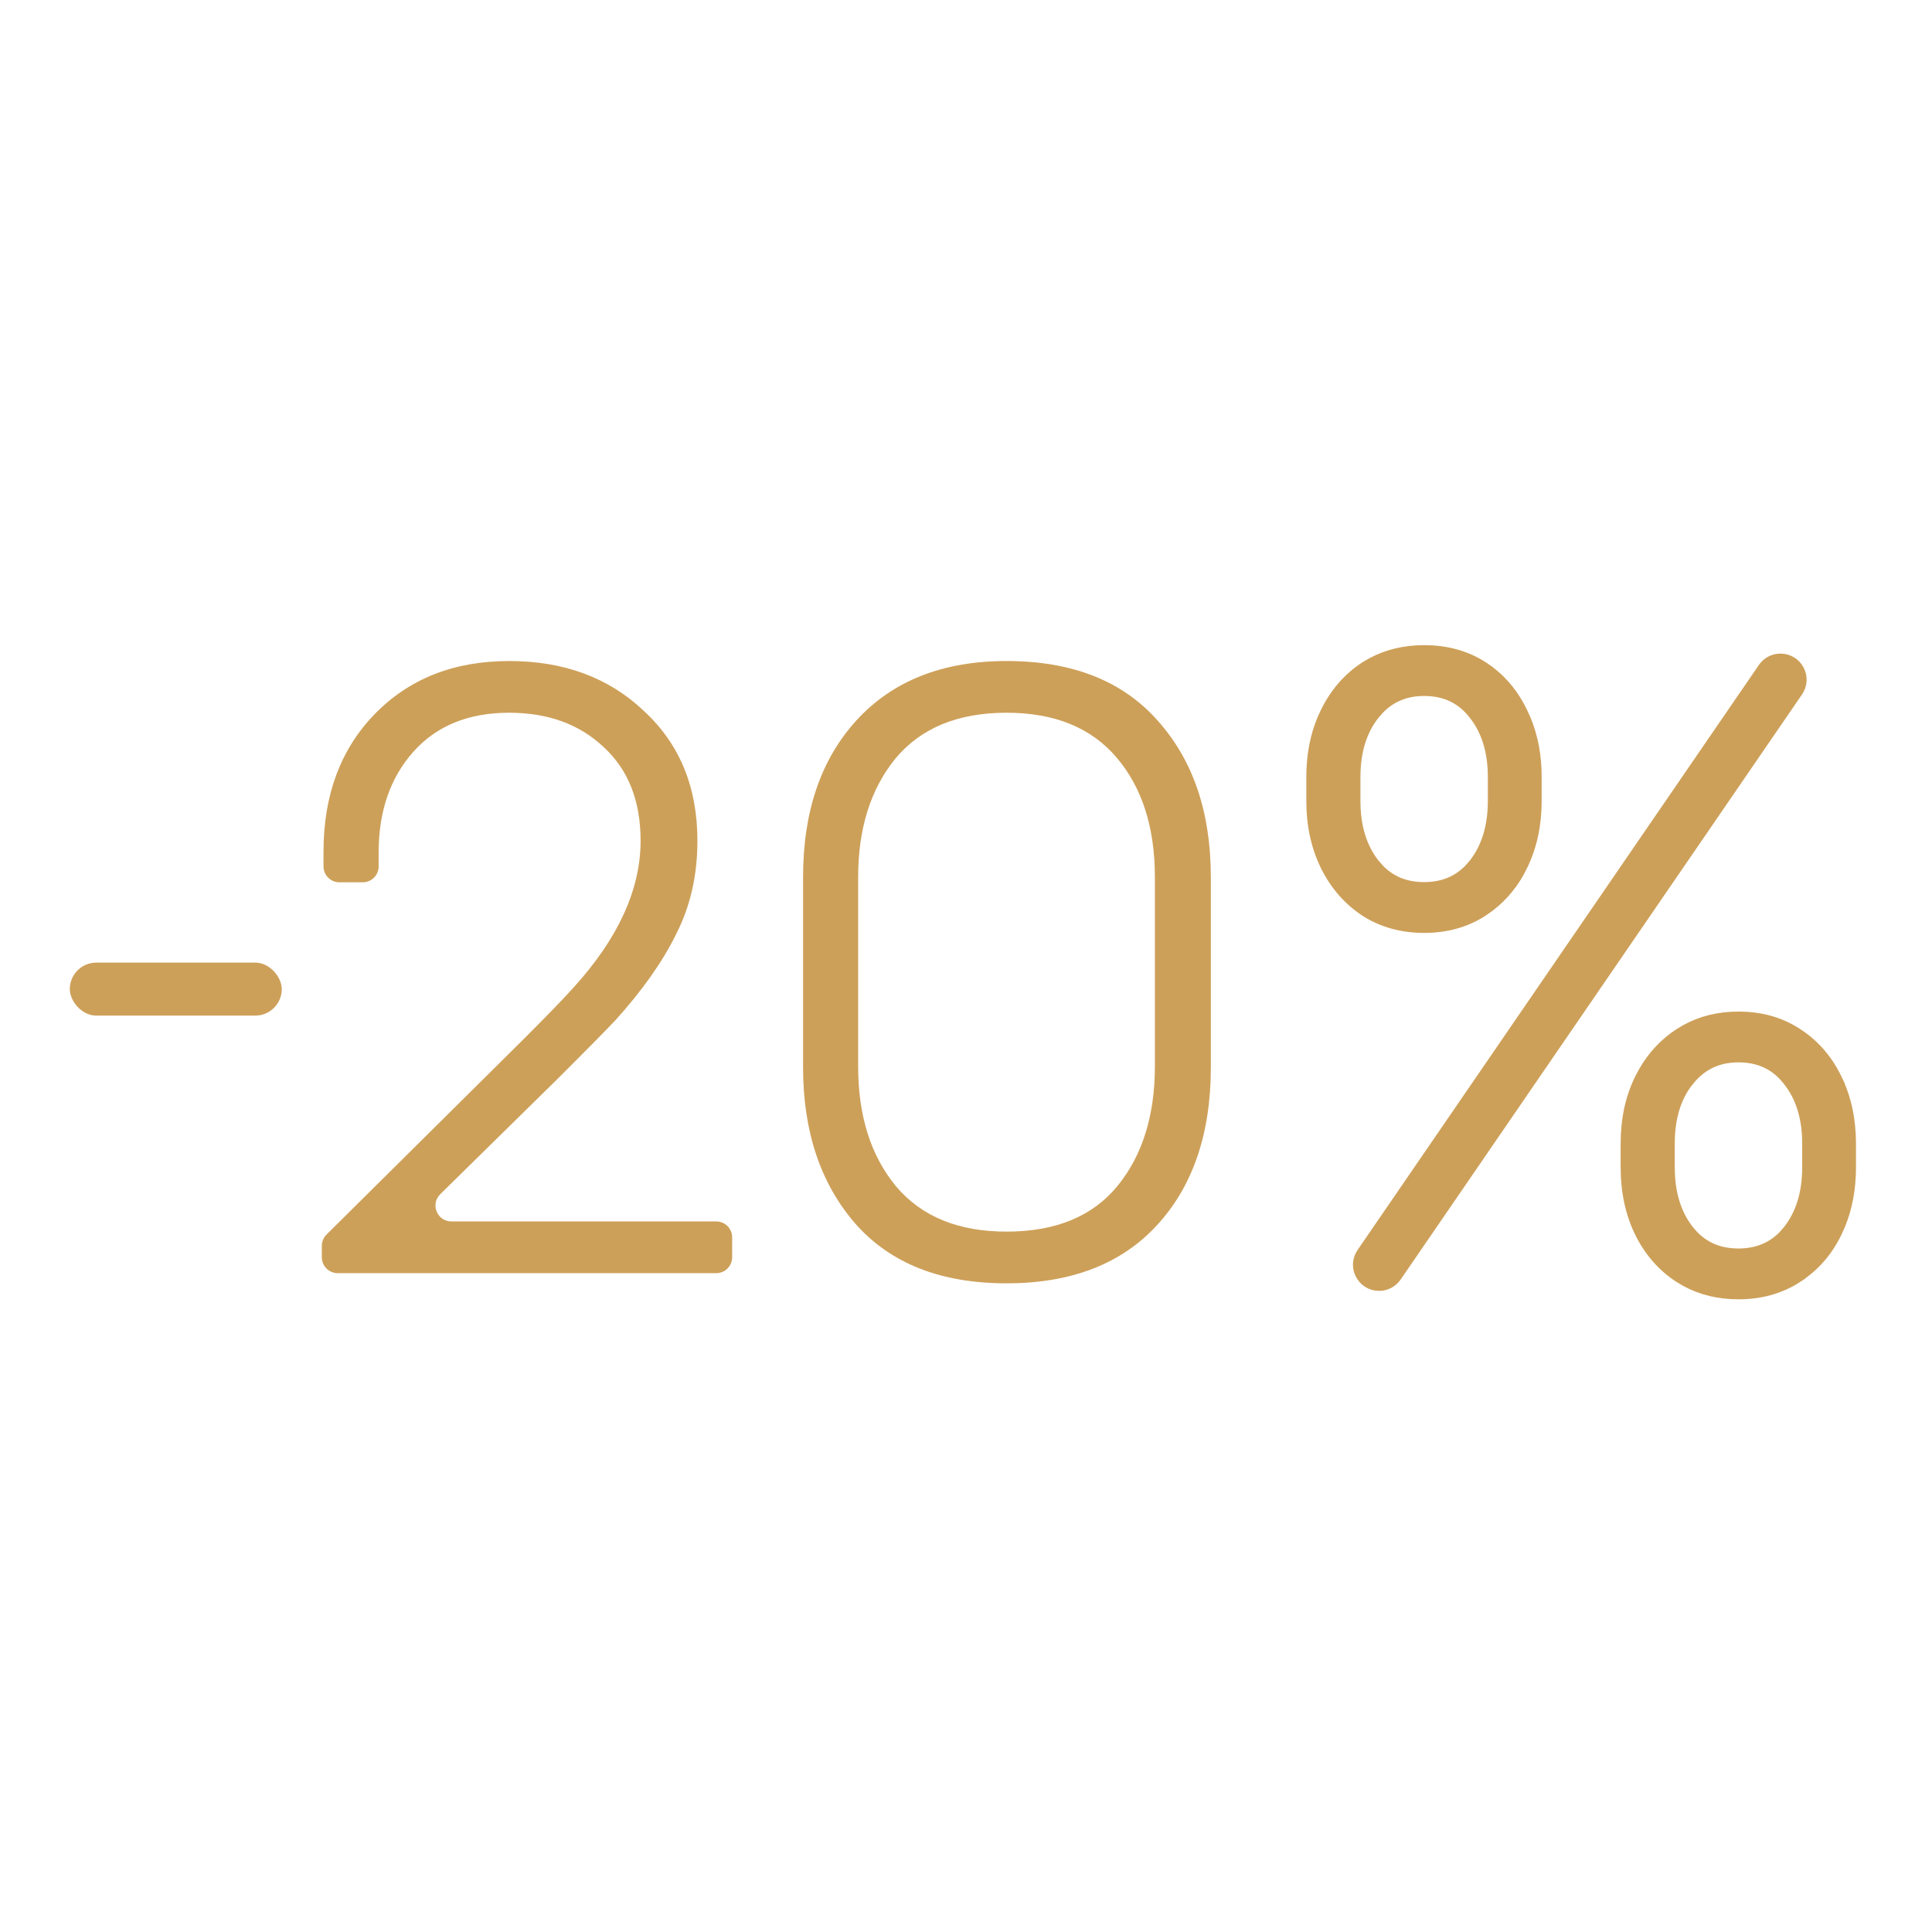
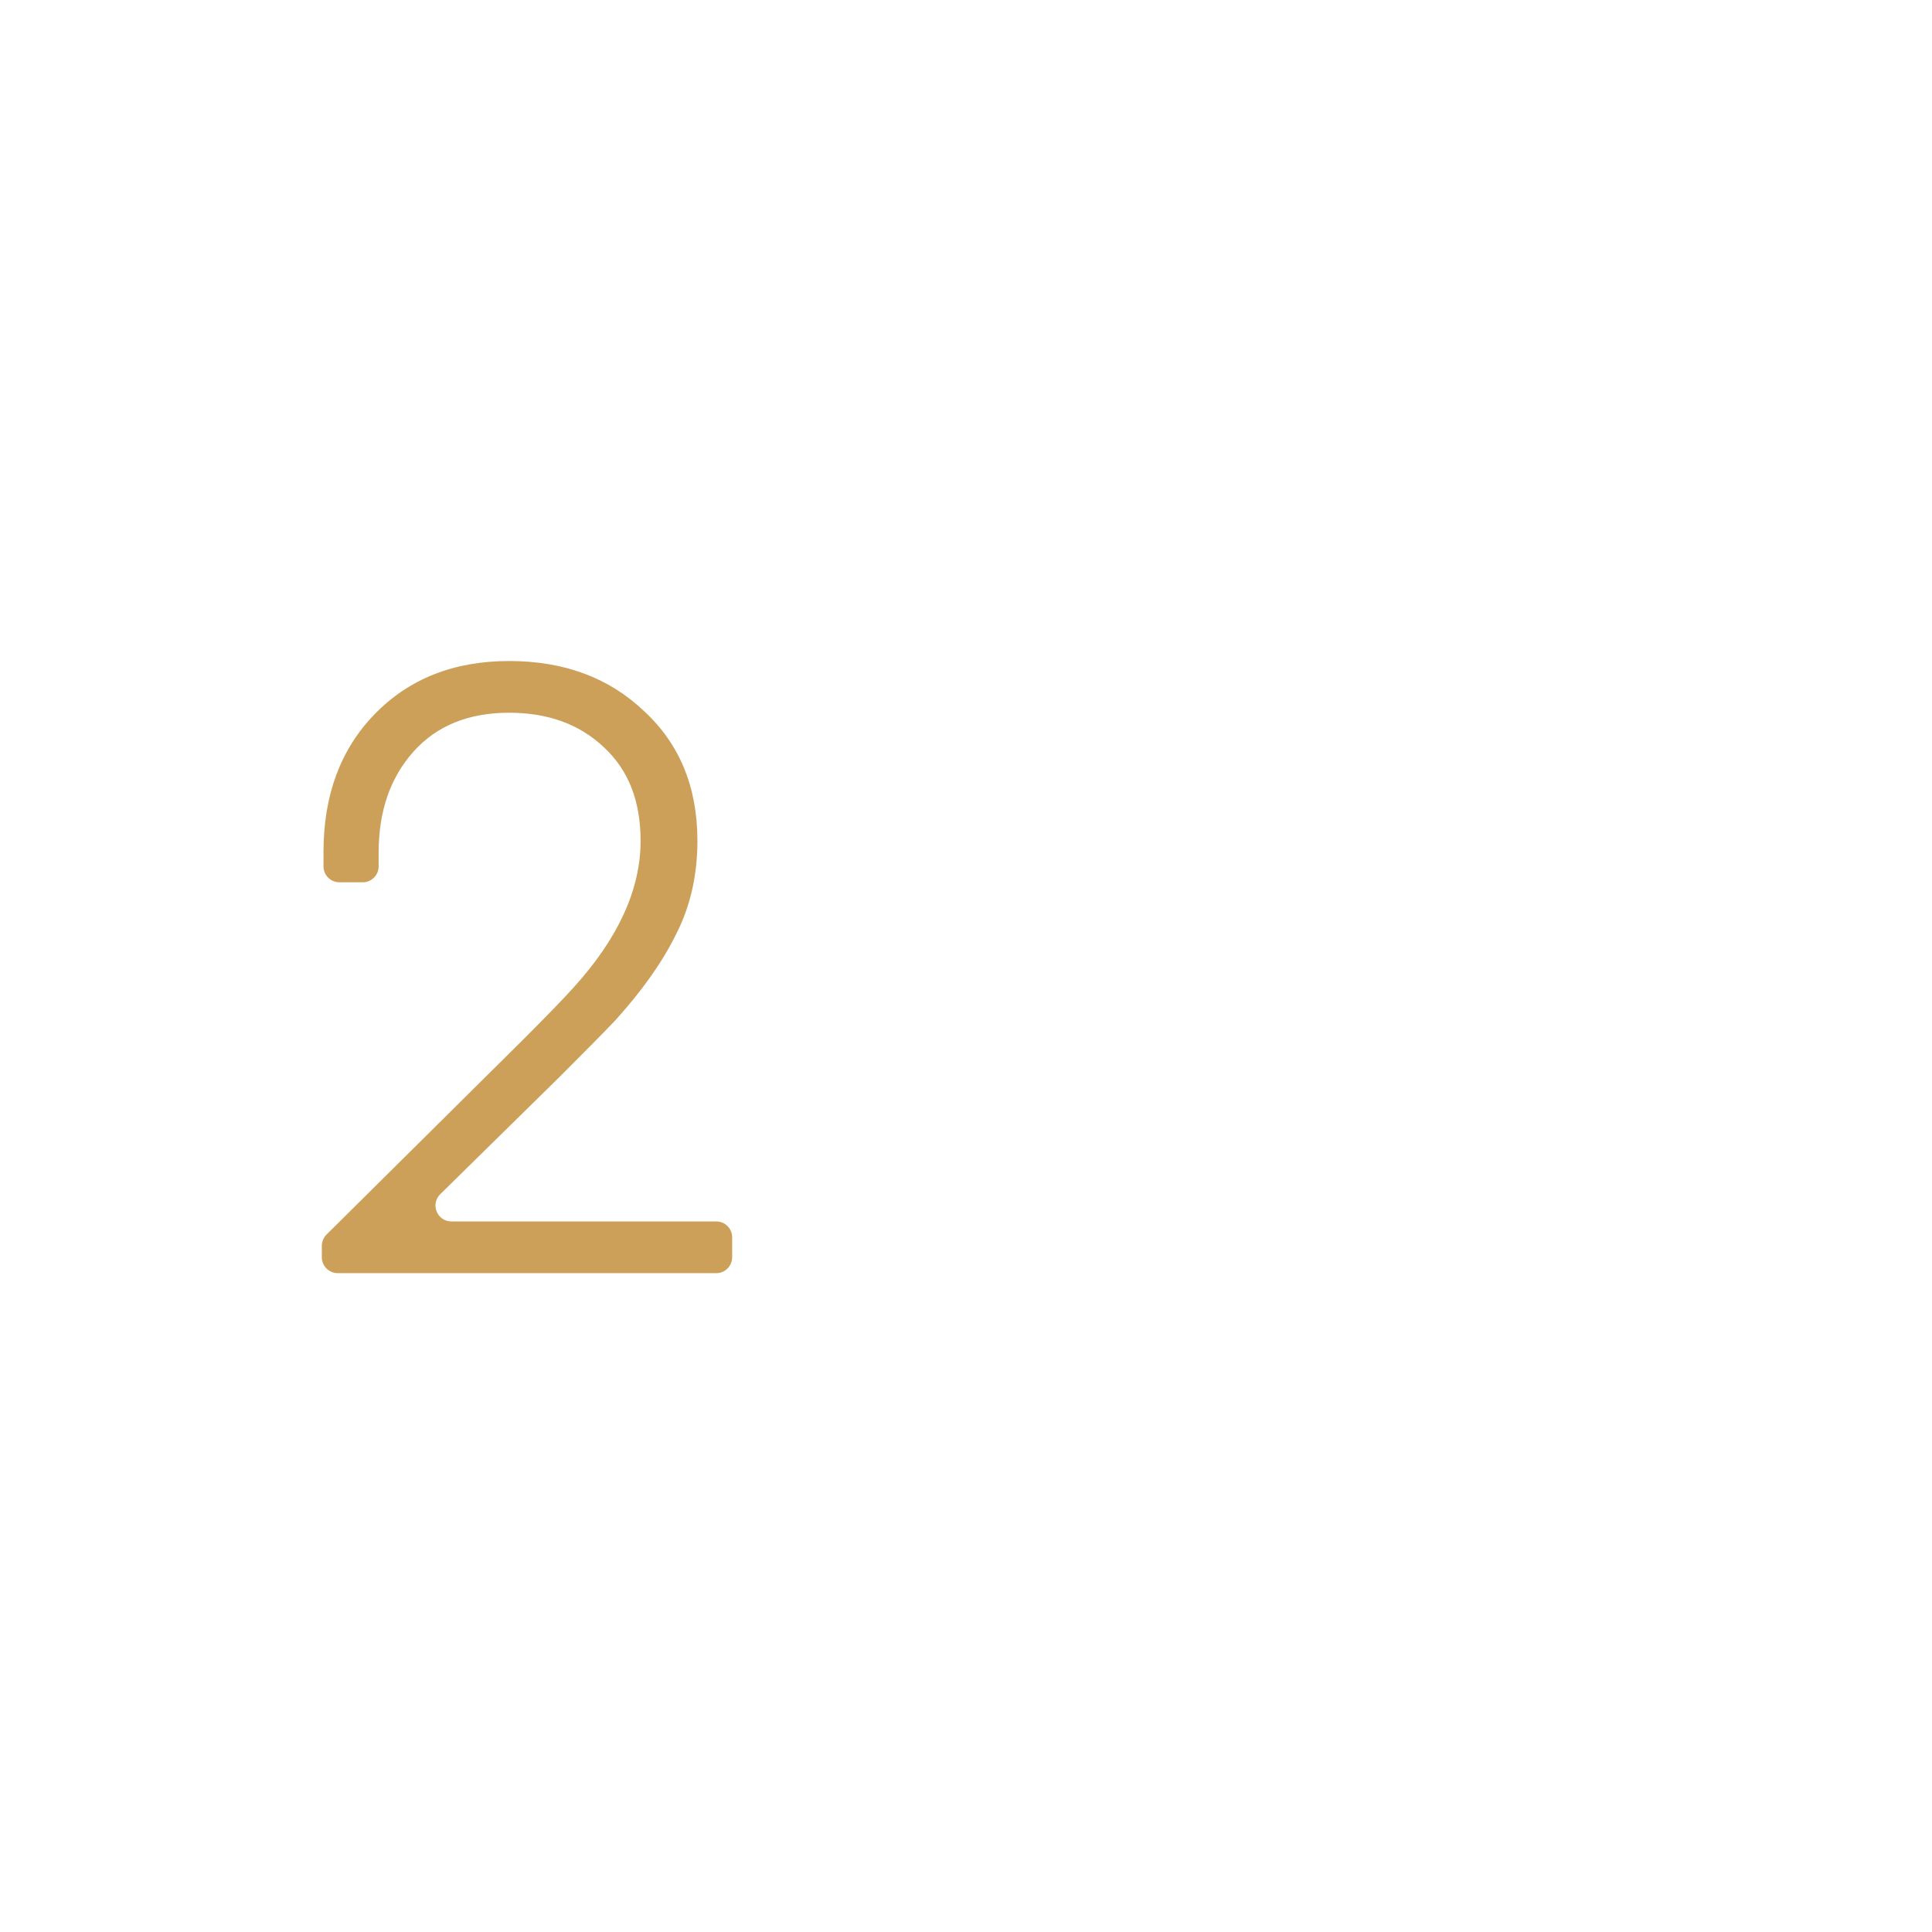
<svg xmlns="http://www.w3.org/2000/svg" width="56" height="56" viewBox="0 0 56 56" fill="none">
  <path d="M20.761 35.404C21.016 35.404 21.222 35.61 21.222 35.864V36.442C21.222 36.696 21.016 36.903 20.761 36.903H9.789C9.534 36.903 9.328 36.696 9.328 36.442V36.112C9.328 35.989 9.377 35.871 9.464 35.785L15.177 30.12C15.865 29.432 16.348 28.933 16.627 28.621C17.921 27.196 18.568 25.779 18.568 24.37C18.568 23.223 18.216 22.322 17.511 21.667C16.807 20.995 15.889 20.659 14.759 20.659C13.579 20.659 12.654 21.036 11.982 21.79C11.31 22.543 10.975 23.518 10.975 24.714V25.113C10.975 25.368 10.768 25.574 10.514 25.574H9.838C9.584 25.574 9.377 25.368 9.377 25.113V24.689C9.377 23.051 9.869 21.724 10.852 20.708C11.851 19.676 13.153 19.16 14.759 19.16C16.348 19.16 17.651 19.643 18.666 20.61C19.698 21.56 20.215 22.814 20.215 24.37C20.215 25.369 20.01 26.27 19.6 27.073C19.207 27.876 18.617 28.711 17.831 29.58C17.503 29.924 16.971 30.464 16.233 31.201L12.761 34.614C12.467 34.903 12.671 35.404 13.084 35.404H20.761Z" fill="#CDA059" />
-   <path d="M29.174 19.16C31.075 19.16 32.533 19.734 33.549 20.88C34.581 22.027 35.097 23.543 35.097 25.427V30.931C35.097 32.864 34.572 34.396 33.524 35.526C32.492 36.641 31.042 37.198 29.174 37.198C27.274 37.198 25.816 36.624 24.8 35.477C23.785 34.314 23.277 32.799 23.277 30.931V25.427C23.277 23.526 23.793 22.011 24.825 20.88C25.873 19.734 27.323 19.16 29.174 19.16ZM29.174 35.699C30.6 35.699 31.673 35.256 32.394 34.372C33.114 33.487 33.475 32.332 33.475 30.907V25.427C33.475 23.985 33.106 22.83 32.369 21.962C31.632 21.093 30.567 20.659 29.174 20.659C27.765 20.659 26.692 21.102 25.955 21.986C25.234 22.871 24.874 24.018 24.874 25.427V30.907C24.874 32.348 25.243 33.511 25.98 34.396C26.717 35.264 27.782 35.699 29.174 35.699Z" fill="#CDA059" />
-   <path d="M50.39 29.471C51.037 29.471 51.61 29.631 52.102 29.957H52.103C52.593 30.275 52.972 30.713 53.239 31.266H53.238C53.511 31.818 53.646 32.446 53.647 33.145V33.835C53.647 34.447 53.544 35.007 53.335 35.512L53.239 35.725C52.972 36.278 52.589 36.714 52.094 37.032L52.095 37.033C51.602 37.353 51.032 37.511 50.39 37.511C49.828 37.511 49.319 37.39 48.867 37.145L48.677 37.033C48.187 36.715 47.806 36.278 47.533 35.726L47.532 35.725C47.259 35.166 47.125 34.535 47.125 33.835V33.145C47.125 32.446 47.26 31.817 47.533 31.265L47.641 31.062C47.903 30.605 48.248 30.235 48.676 29.957L48.866 29.843C49.318 29.594 49.827 29.471 50.39 29.471ZM51.608 19.095C52.097 19.095 52.385 19.642 52.108 20.045L40.475 37.003C40.361 37.168 40.175 37.267 39.975 37.267C39.486 37.267 39.197 36.719 39.474 36.316L51.107 19.358L51.153 19.299C51.268 19.169 51.433 19.095 51.608 19.095ZM50.39 30.643C49.789 30.643 49.312 30.873 48.945 31.337L48.944 31.336C48.58 31.798 48.394 32.398 48.394 33.145V33.835C48.394 34.582 48.581 35.185 48.945 35.653L49.086 35.815C49.427 36.164 49.858 36.338 50.39 36.338C50.921 36.338 51.353 36.164 51.693 35.815L51.834 35.653C52.199 35.185 52.387 34.583 52.387 33.835V33.145C52.387 32.398 52.198 31.798 51.834 31.336L51.833 31.335C51.479 30.873 51.003 30.643 50.39 30.643ZM41.279 18.85C41.927 18.85 42.501 19.008 42.993 19.328L43.172 19.453C43.576 19.758 43.894 20.156 44.128 20.644L44.224 20.855C44.433 21.355 44.536 21.913 44.536 22.525V23.215C44.536 23.909 44.401 24.537 44.128 25.095L44.129 25.096C43.895 25.579 43.573 25.976 43.165 26.285L42.984 26.412C42.492 26.732 41.922 26.891 41.279 26.891C40.637 26.891 40.064 26.733 39.566 26.413L39.565 26.412C39.076 26.088 38.695 25.648 38.422 25.097V25.096C38.149 24.538 38.014 23.909 38.014 23.215V22.525C38.014 21.913 38.117 21.355 38.326 20.855L38.422 20.644C38.695 20.086 39.076 19.646 39.565 19.328L39.566 19.327L39.757 19.215C40.209 18.971 40.717 18.85 41.279 18.85ZM41.279 20.023C40.754 20.023 40.323 20.198 39.977 20.553L39.835 20.716C39.471 21.178 39.283 21.777 39.283 22.525V23.215C39.283 23.962 39.47 24.565 39.835 25.033L39.976 25.194C40.316 25.544 40.748 25.718 41.279 25.718C41.811 25.718 42.242 25.544 42.583 25.194L42.724 25.033C43.088 24.565 43.276 23.962 43.276 23.215V22.525C43.276 21.777 43.088 21.178 42.724 20.716L42.723 20.715C42.368 20.253 41.892 20.023 41.279 20.023Z" fill="#CDA059" stroke="#CDA059" stroke-width="0.3" />
-   <rect x="2.023" y="27.902" width="6.144" height="1.536" rx="0.768" fill="#CDA059" />
</svg>